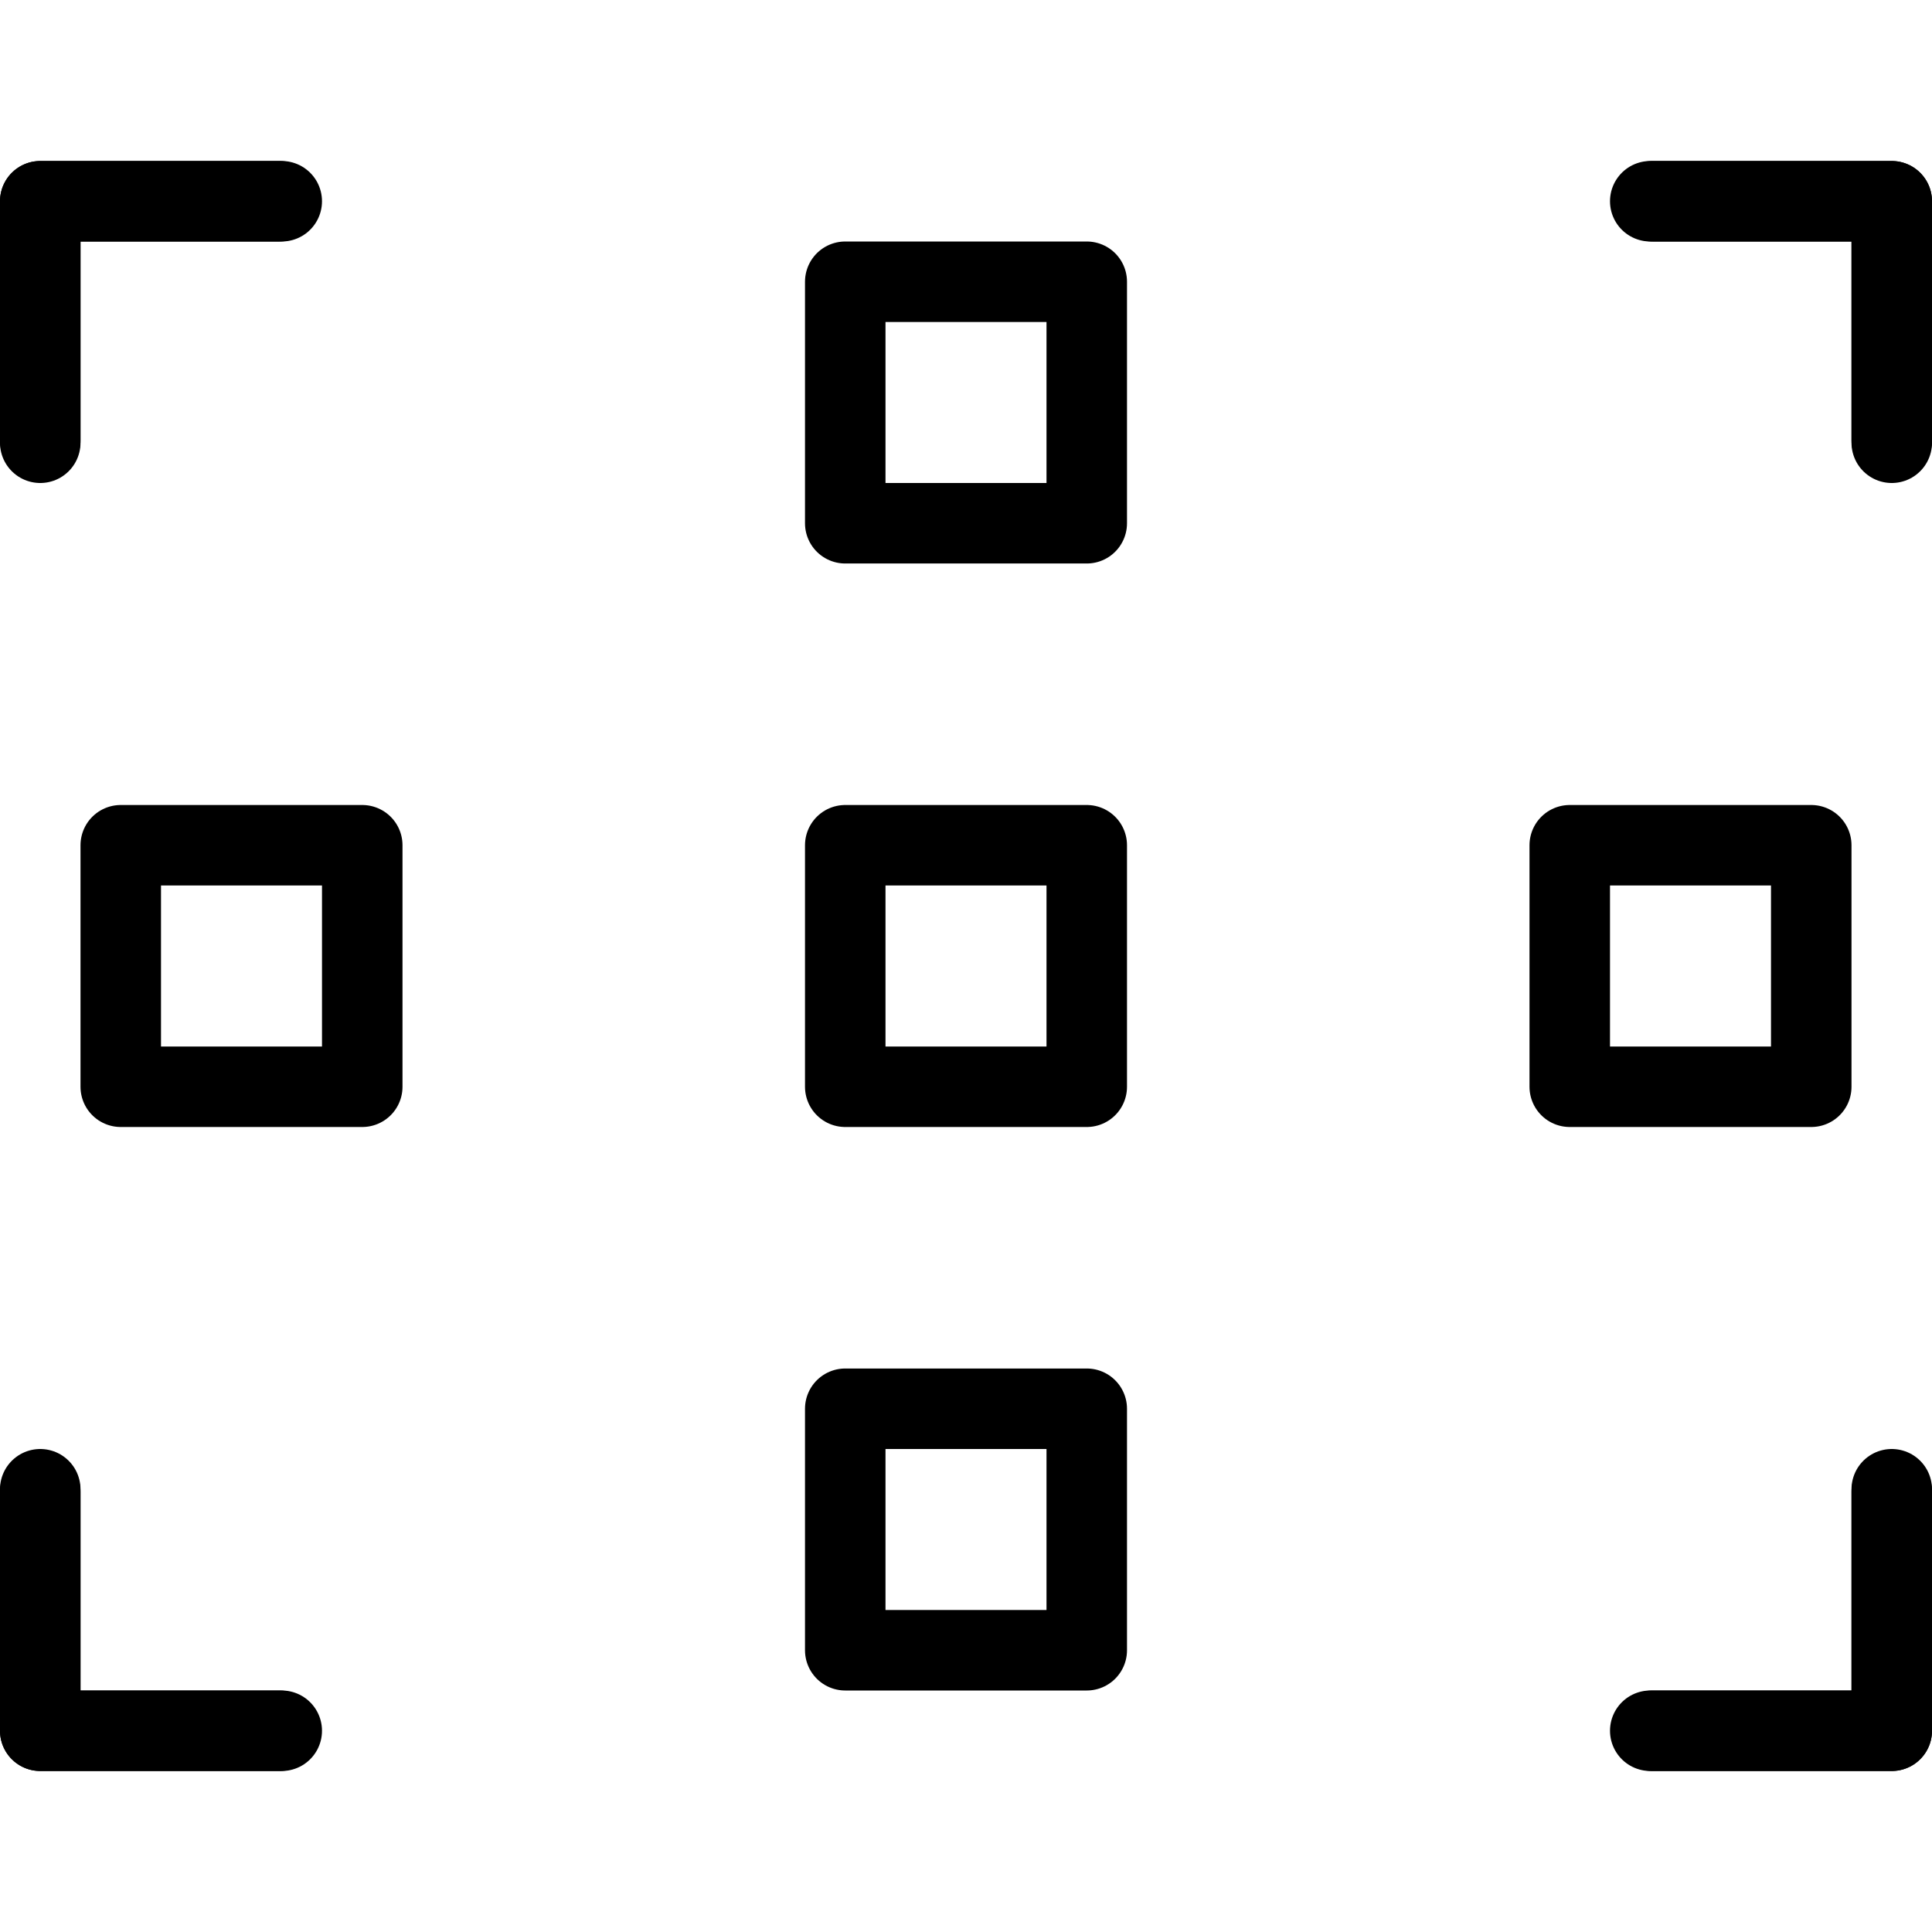
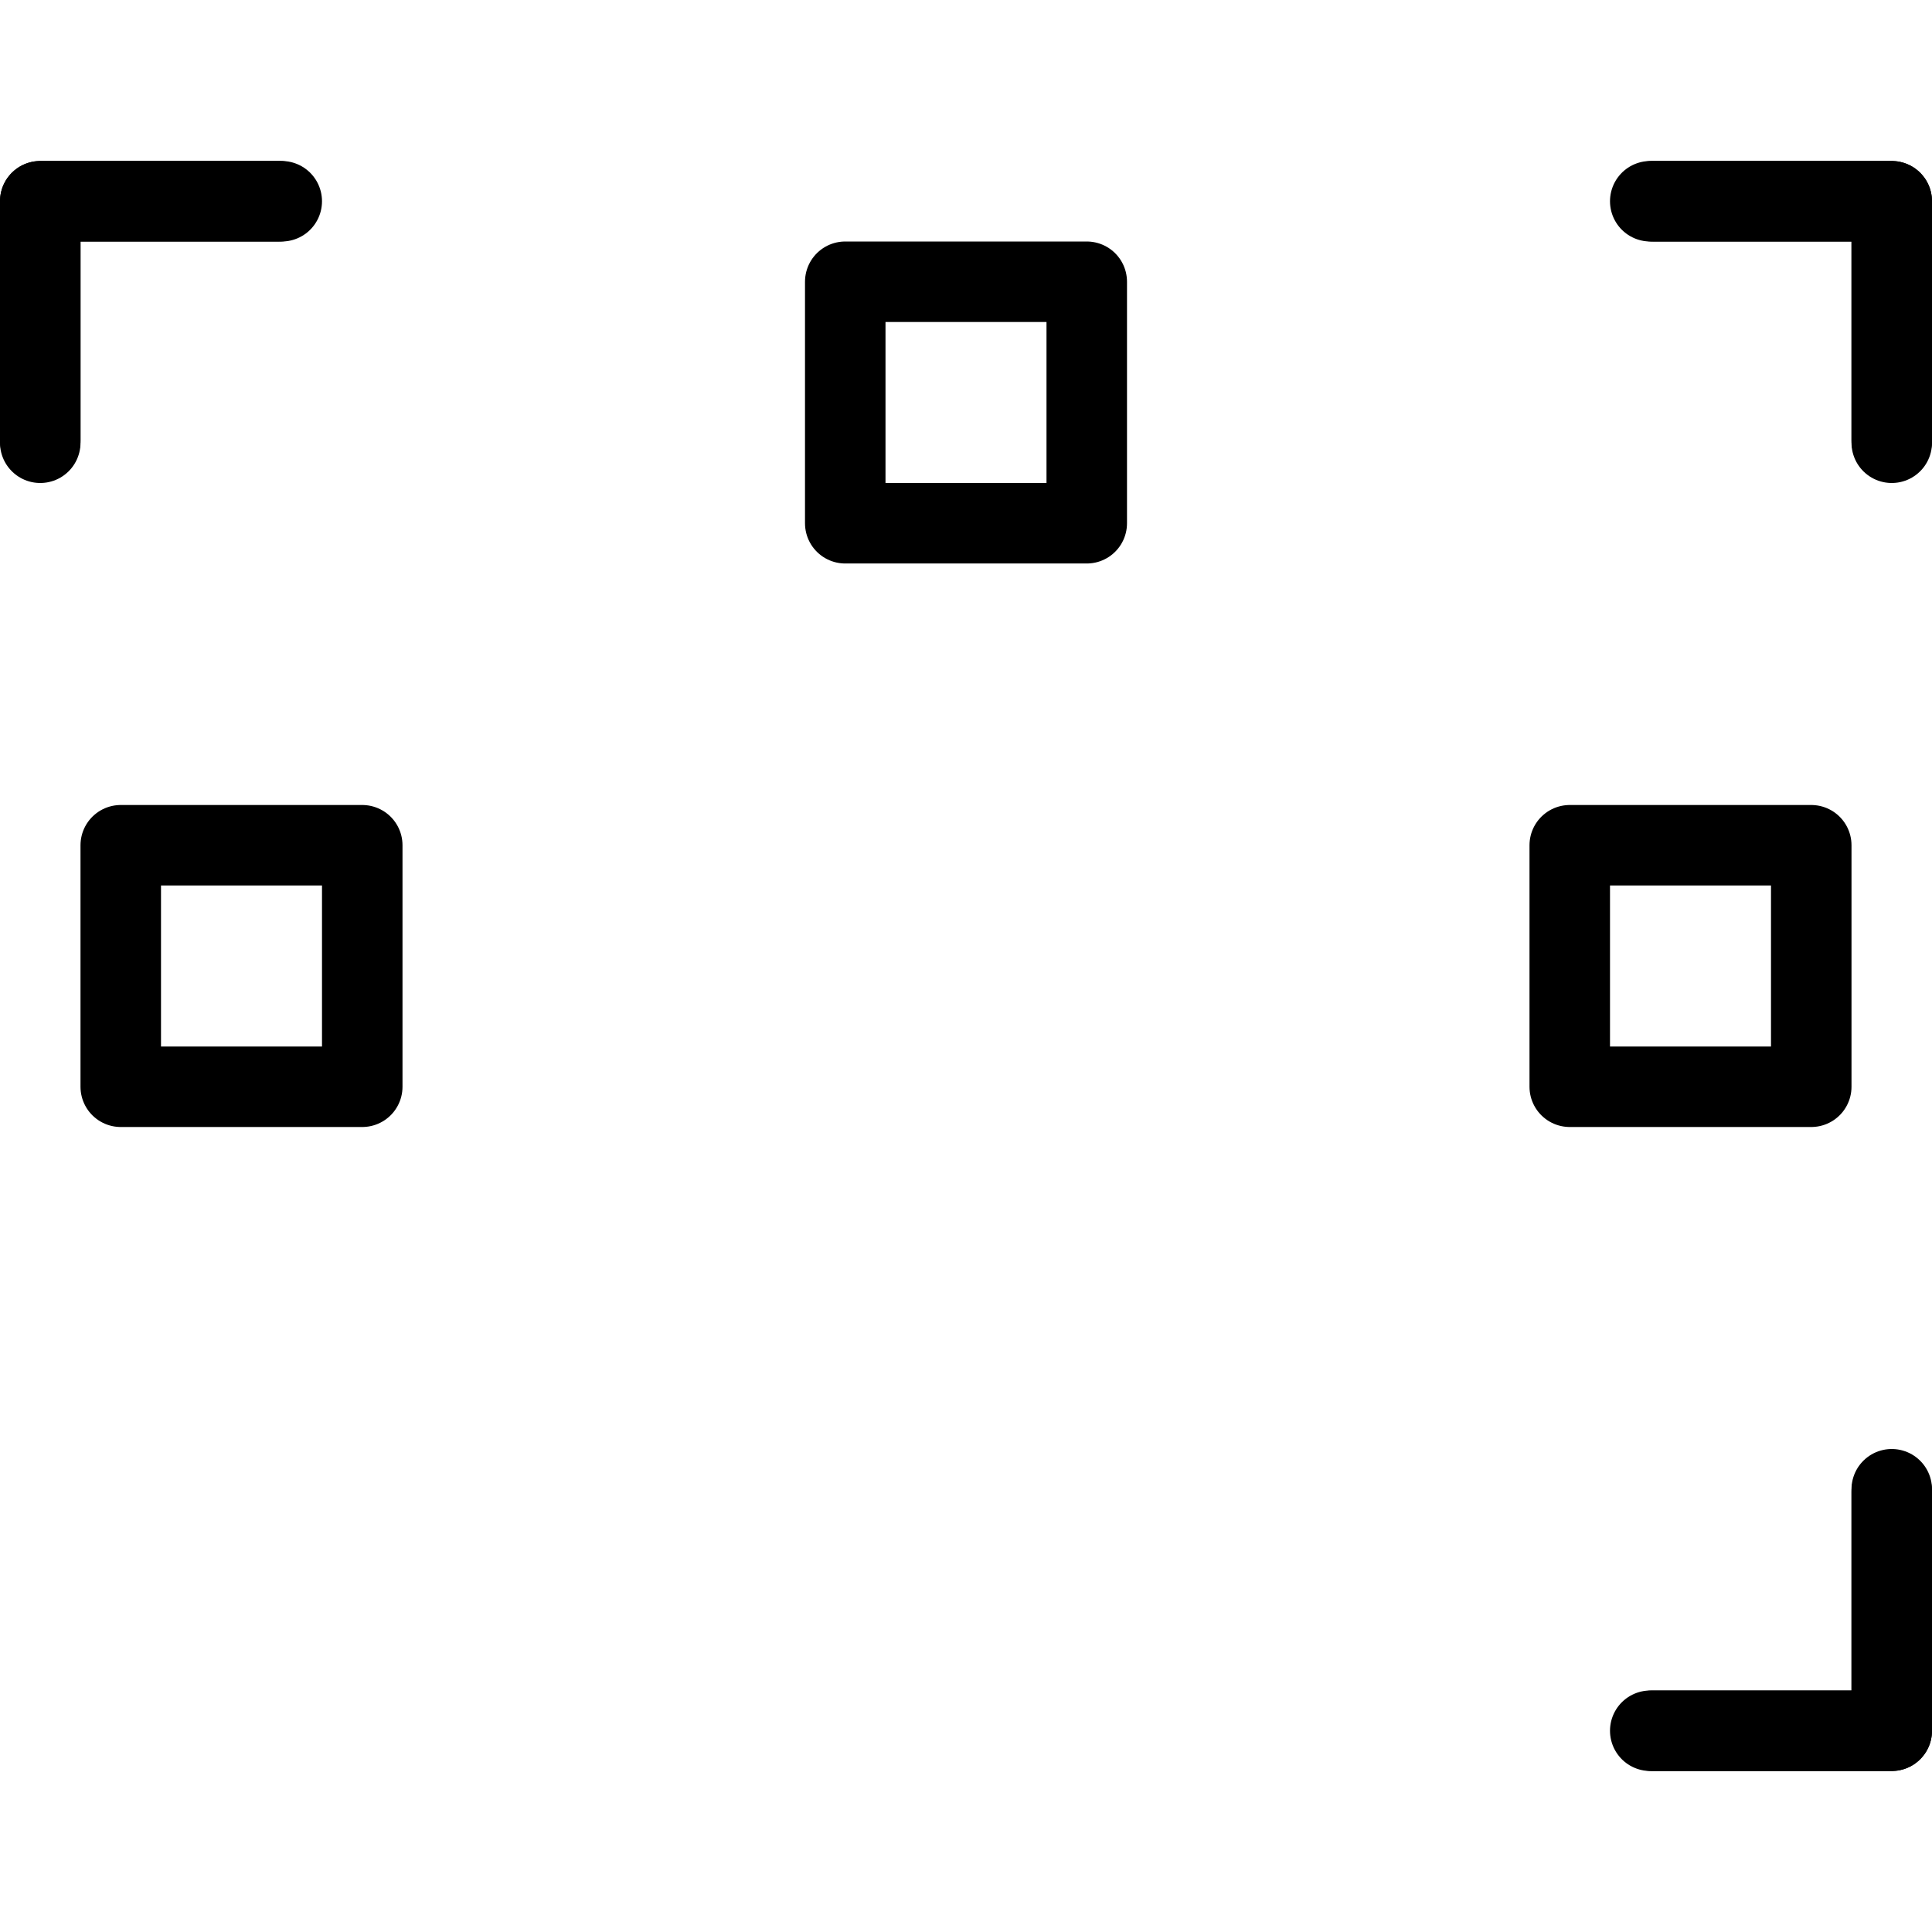
<svg xmlns="http://www.w3.org/2000/svg" version="1.1" x="0px" y="0px" width="24px" height="24px" viewBox="0 0 24 24" enable-background="new 0 0 24 24" xml:space="preserve">
  <g id="Outline_Icons">
-     <polyline fill="none" stroke="#000000" stroke-linecap="round" stroke-linejoin="round" stroke-miterlimit="10" points="   0.5,18.531 0.5,21.5 3.469,21.5  " />
    <polyline fill="none" stroke="#000000" stroke-linecap="round" stroke-linejoin="round" stroke-miterlimit="10" points="3.469,2.5    0.5,2.5 0.5,5.469  " />
    <polyline fill="none" stroke="#000000" stroke-linecap="round" stroke-linejoin="round" stroke-miterlimit="10" points="   23.5,5.469 23.5,2.5 20.531,2.5  " />
    <polyline fill="none" stroke="#000000" stroke-linecap="round" stroke-linejoin="round" stroke-miterlimit="10" points="   20.531,21.5 23.5,21.5 23.5,18.531  " />
    <rect x="10.5" y="3.5" fill="none" stroke="#000000" stroke-linecap="round" stroke-linejoin="round" stroke-miterlimit="10" width="3" height="3" />
-     <rect x="10.5" y="17.5" fill="none" stroke="#000000" stroke-linecap="round" stroke-linejoin="round" stroke-miterlimit="10" width="3" height="3" />
-     <rect x="10.5" y="10.5" fill="none" stroke="#000000" stroke-linecap="round" stroke-linejoin="round" stroke-miterlimit="10" width="3" height="3" />
    <rect x="19.5" y="10.5" fill="none" stroke="#000000" stroke-linecap="round" stroke-linejoin="round" stroke-miterlimit="10" width="3" height="3" />
    <rect x="1.5" y="10.5" fill="none" stroke="#000000" stroke-linecap="round" stroke-linejoin="round" stroke-miterlimit="10" width="3" height="3" />
    <g>
      <polyline fill="none" stroke="#000000" stroke-linecap="round" stroke-linejoin="round" stroke-miterlimit="10" points="23.5,5.5     23.5,2.5 20.5,2.5   " />
      <polyline fill="none" stroke="#000000" stroke-linecap="round" stroke-linejoin="round" stroke-miterlimit="10" points="    23.5,18.5 23.5,21.5 20.5,21.5   " />
      <polyline fill="none" stroke="#000000" stroke-linecap="round" stroke-linejoin="round" stroke-miterlimit="10" points="0.5,5.5     0.5,2.5 3.5,2.5   " />
-       <polyline fill="none" stroke="#000000" stroke-linecap="round" stroke-linejoin="round" stroke-miterlimit="10" points="0.5,18.5     0.5,21.5 3.5,21.5   " />
    </g>
  </g>
  <g id="Invisible_Shape">
-     <rect fill="none" width="24" height="24" />
-   </g>
+     </g>
</svg>